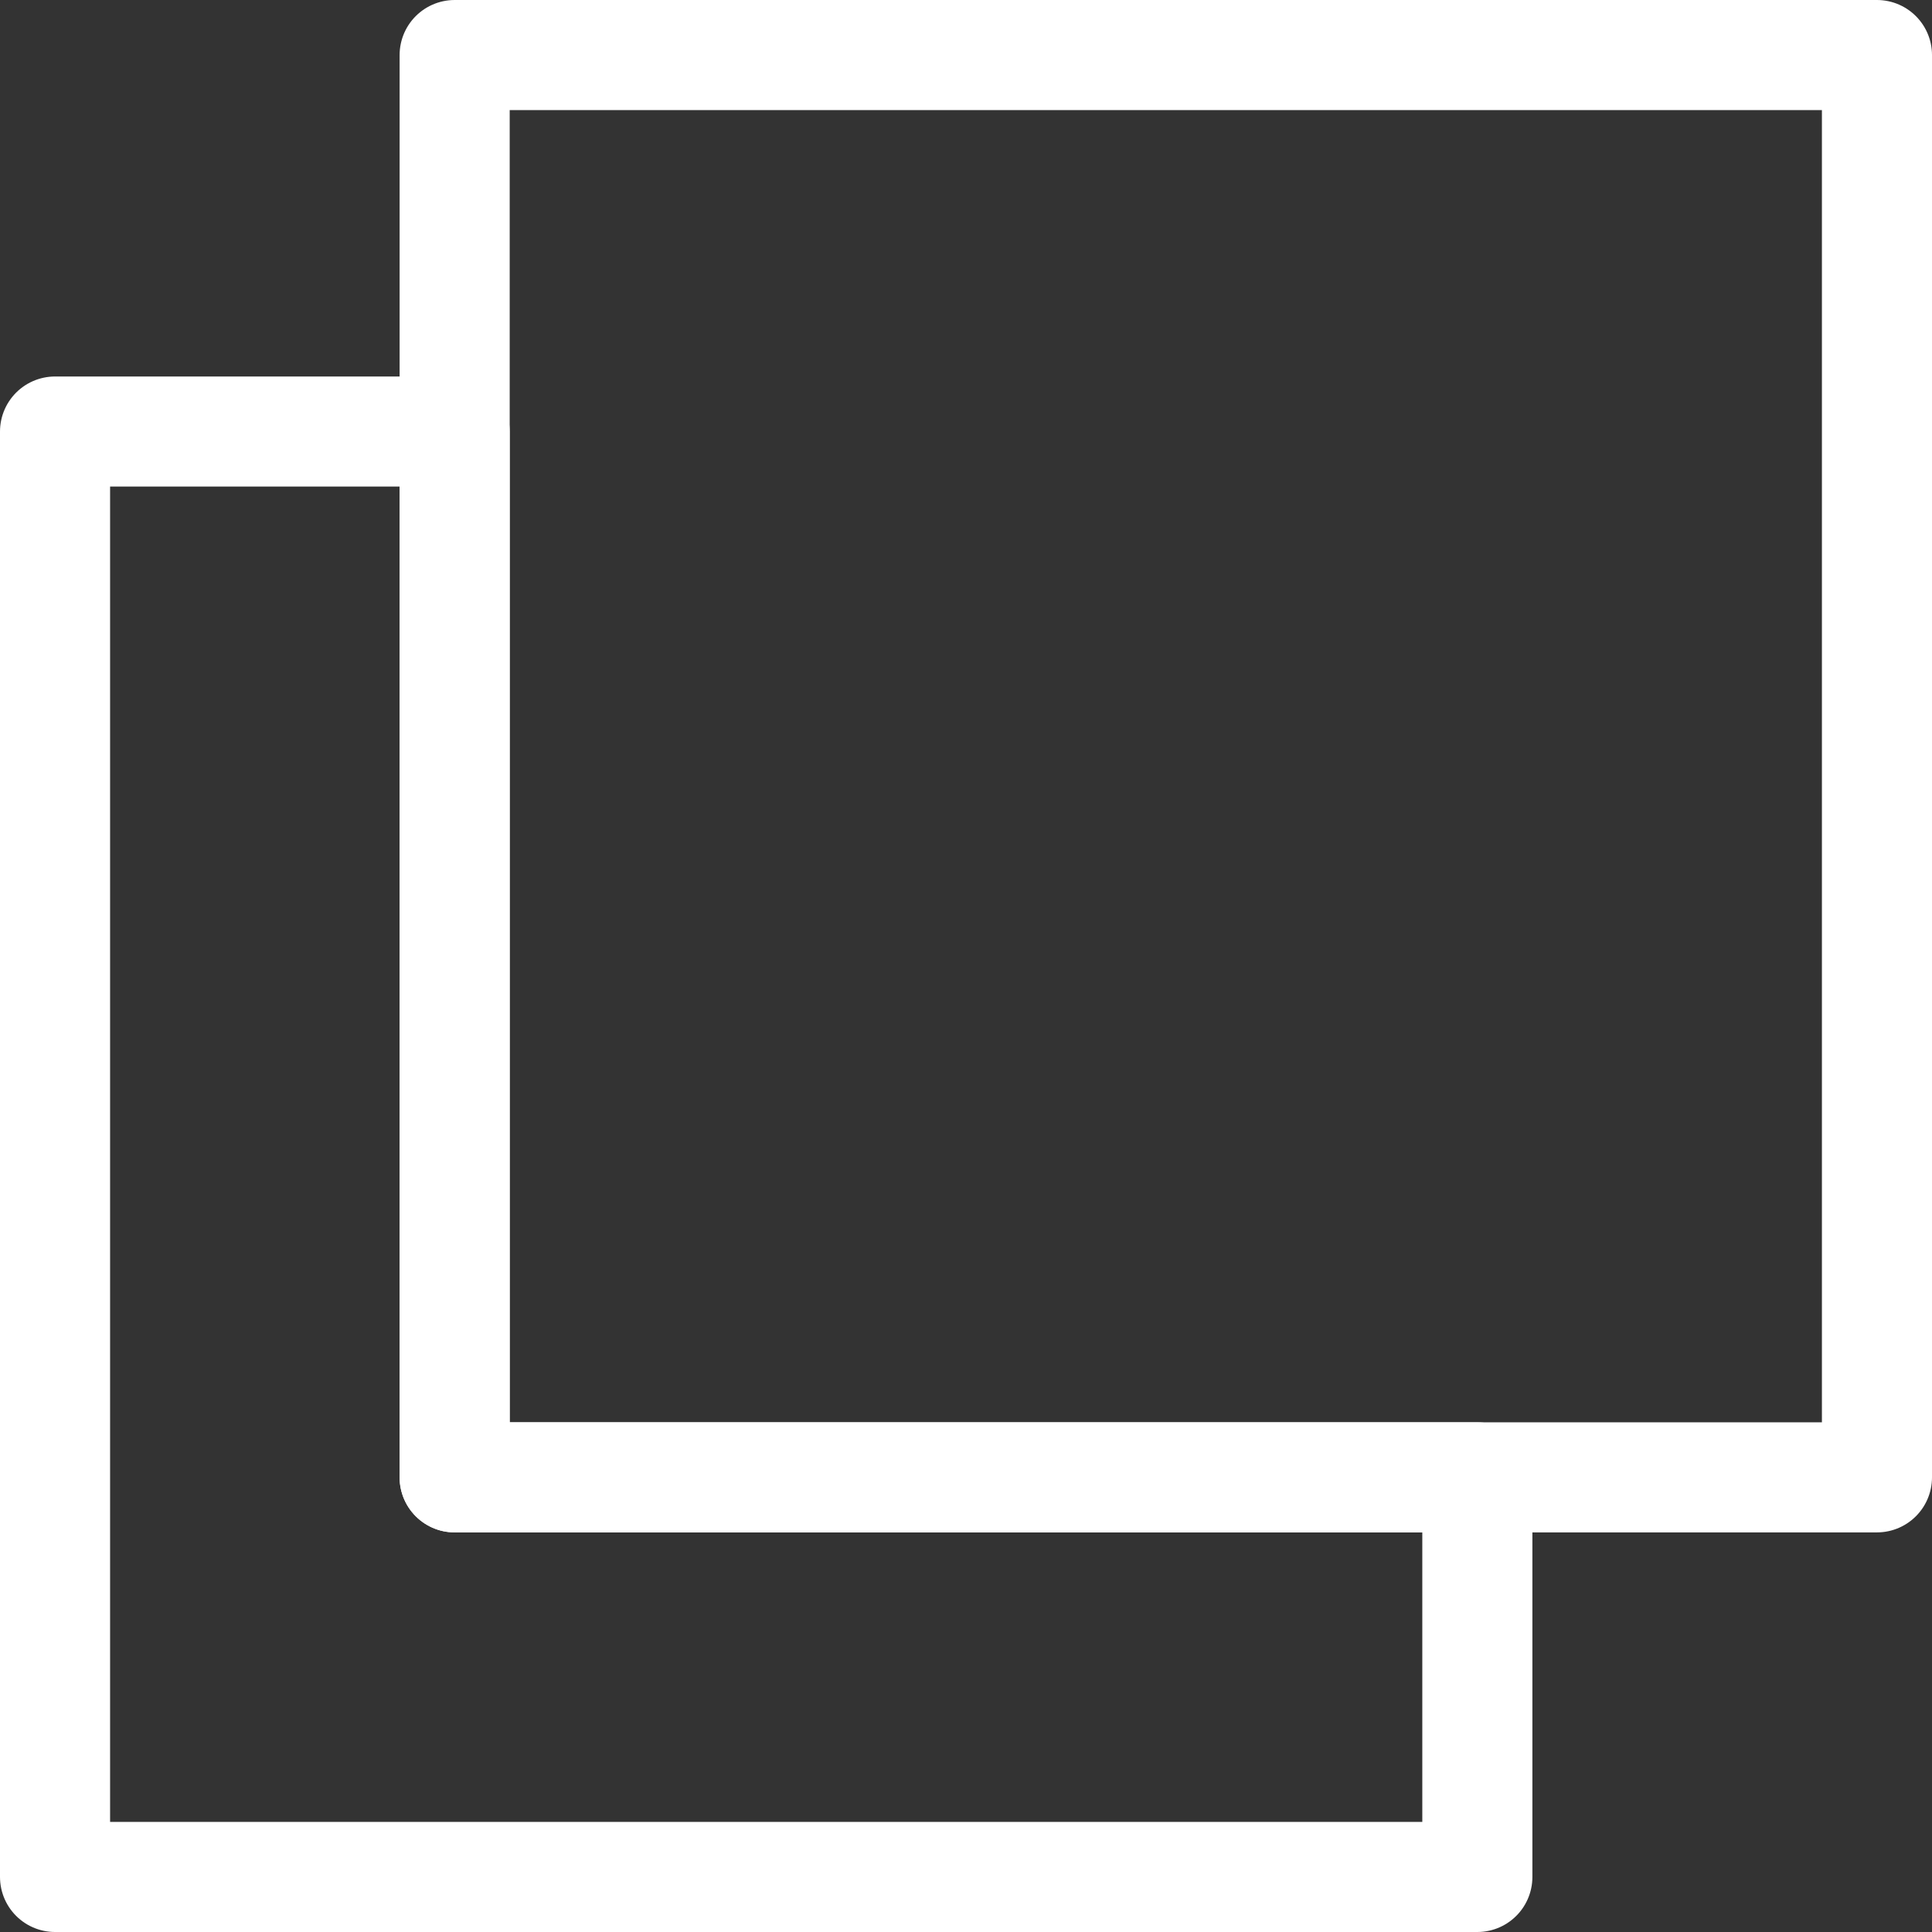
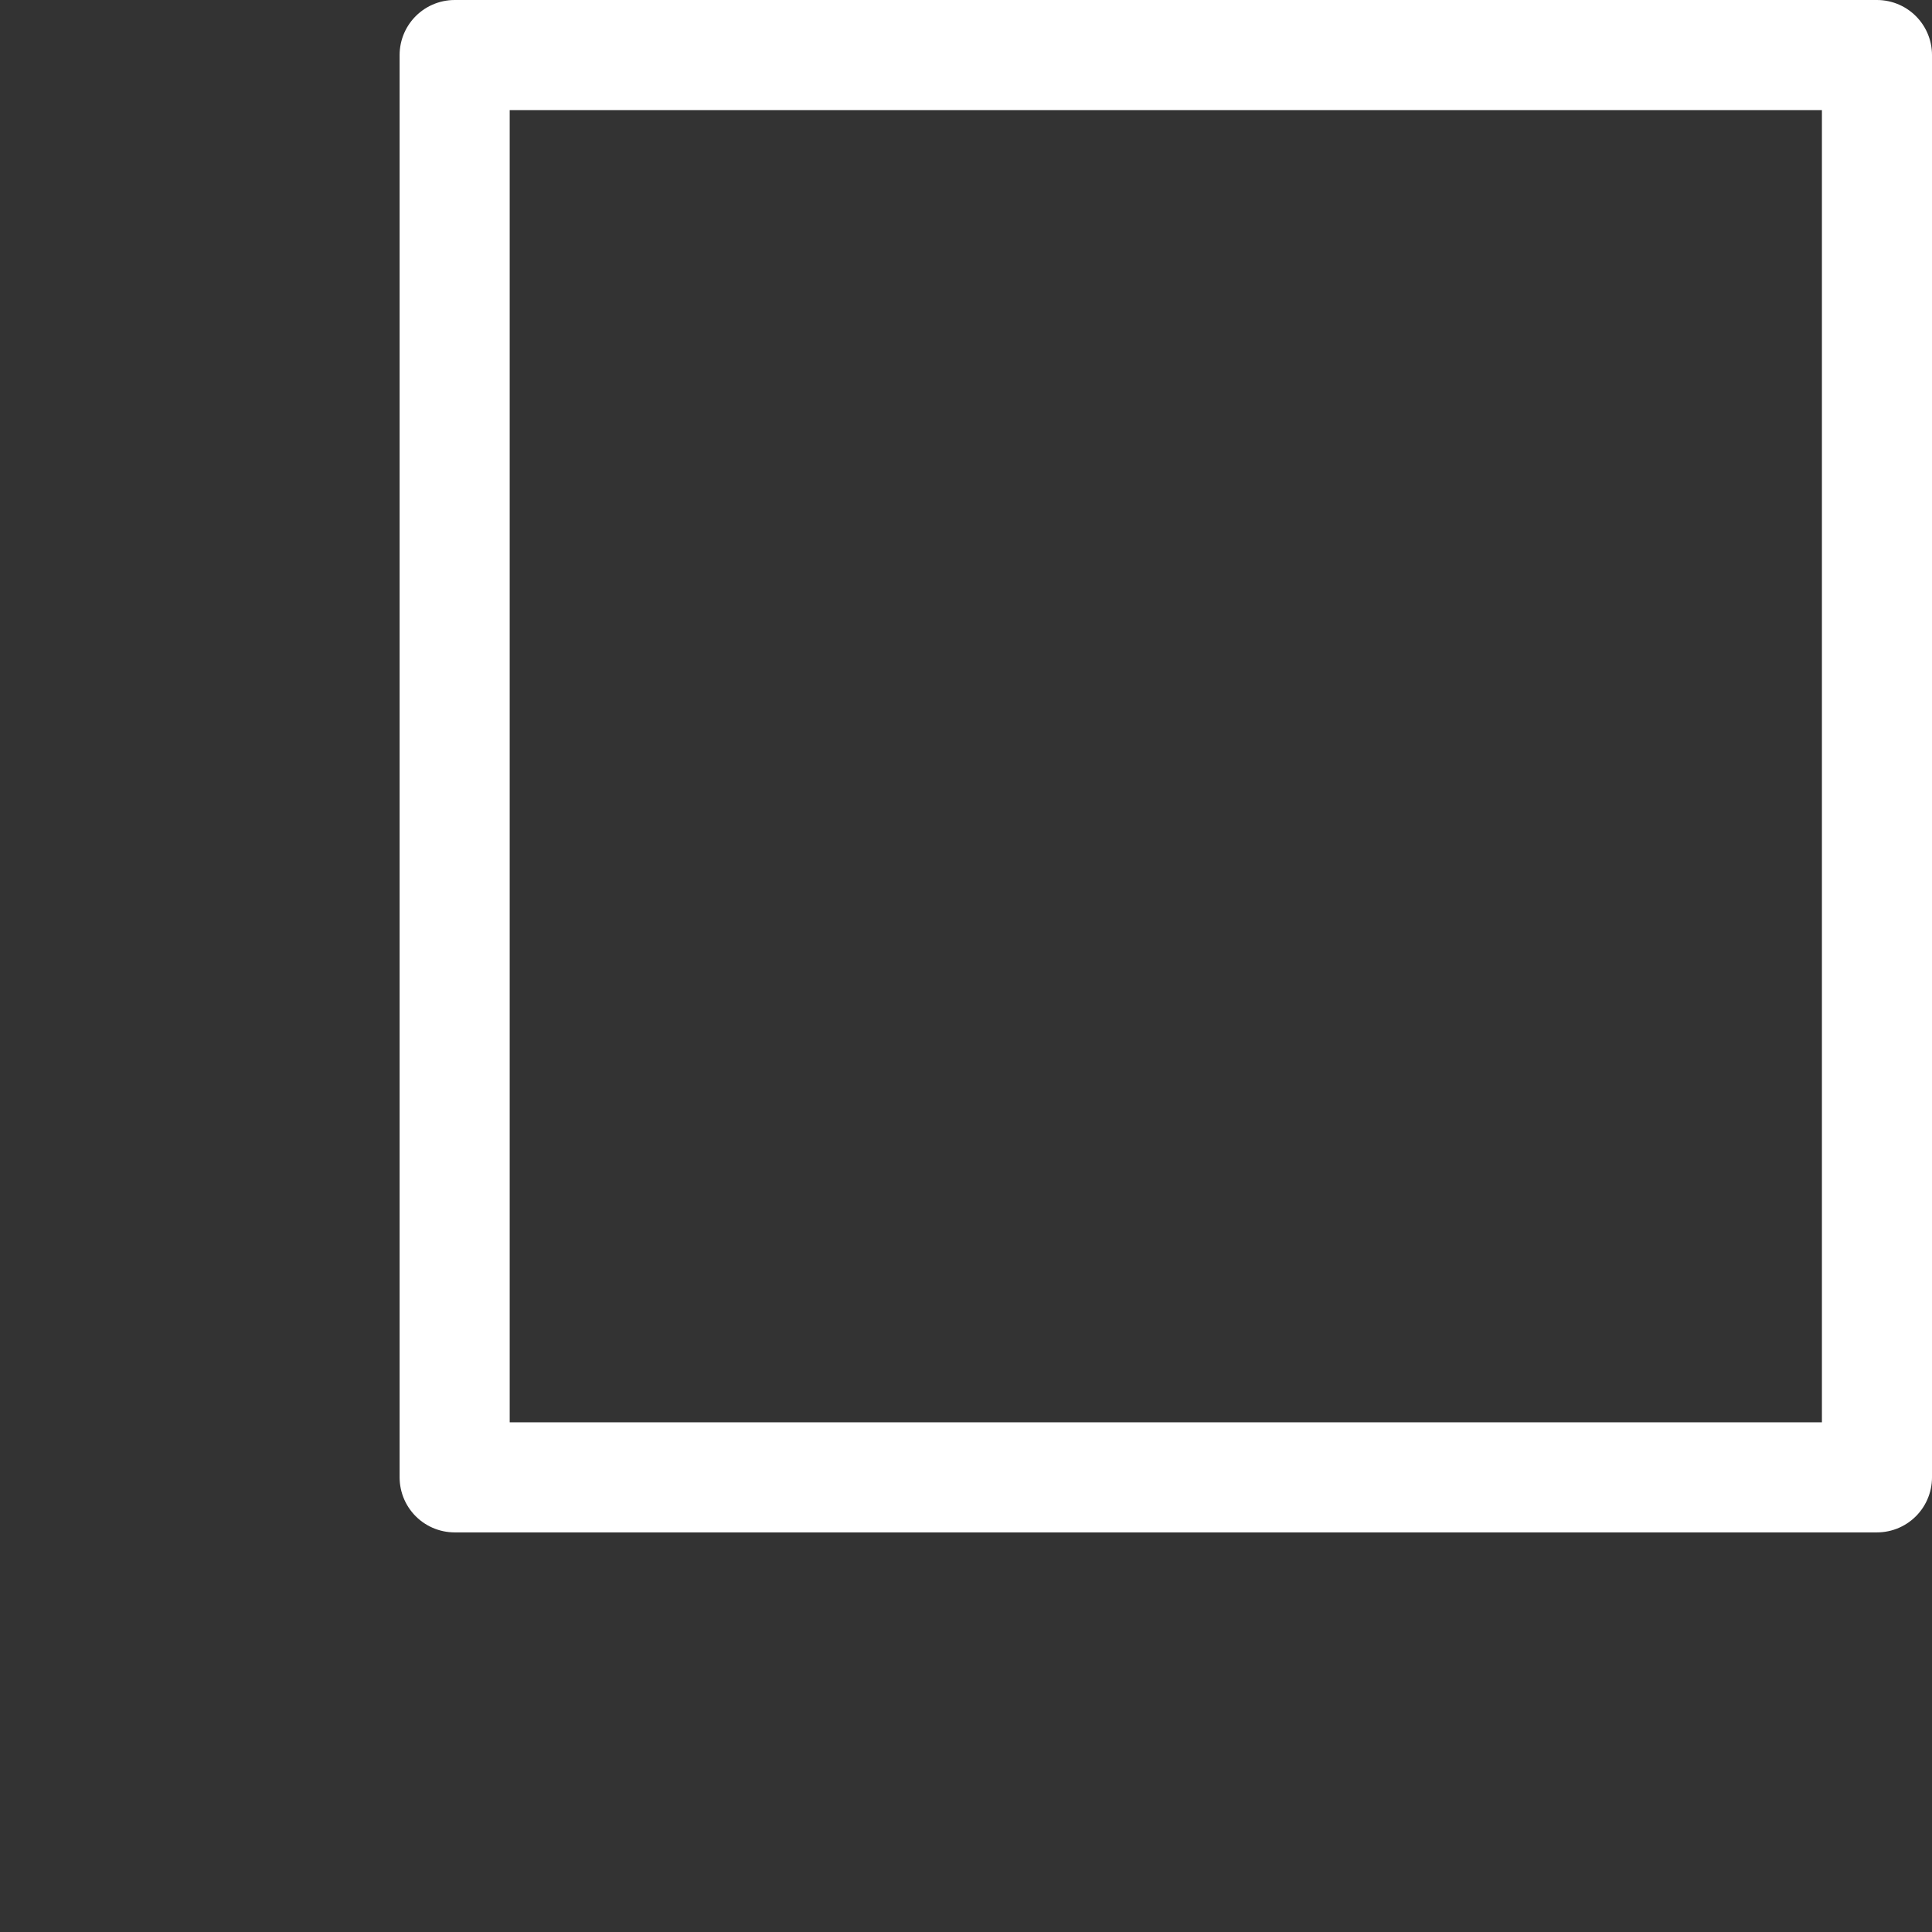
<svg xmlns="http://www.w3.org/2000/svg" id="_レイヤー_2" viewBox="0 0 17.55 17.55">
  <rect x="0" y="0" width="17.55" height="17.55" fill="#333333" stroke="none" />
  <defs>
    <style>.cls-1{fill:none;stroke:#fff;stroke-linejoin:round;}</style>
  </defs>
  <g id="_レイヤー_1-2">
    <g id="_グループ_3">
-       <polygon class="cls-1" points="13.42 17.05 .5 17.05 .5 3.92 4.13 3.92 4.13 13.42 13.42 13.42 13.42 17.05" />
-     </g>
+       </g>
    <g id="_グループ_4">
      <path id="_パス_10" class="cls-1" d="M4.13.5h12.92v12.92H4.13V.5Z" />
    </g>
  </g>
</svg>